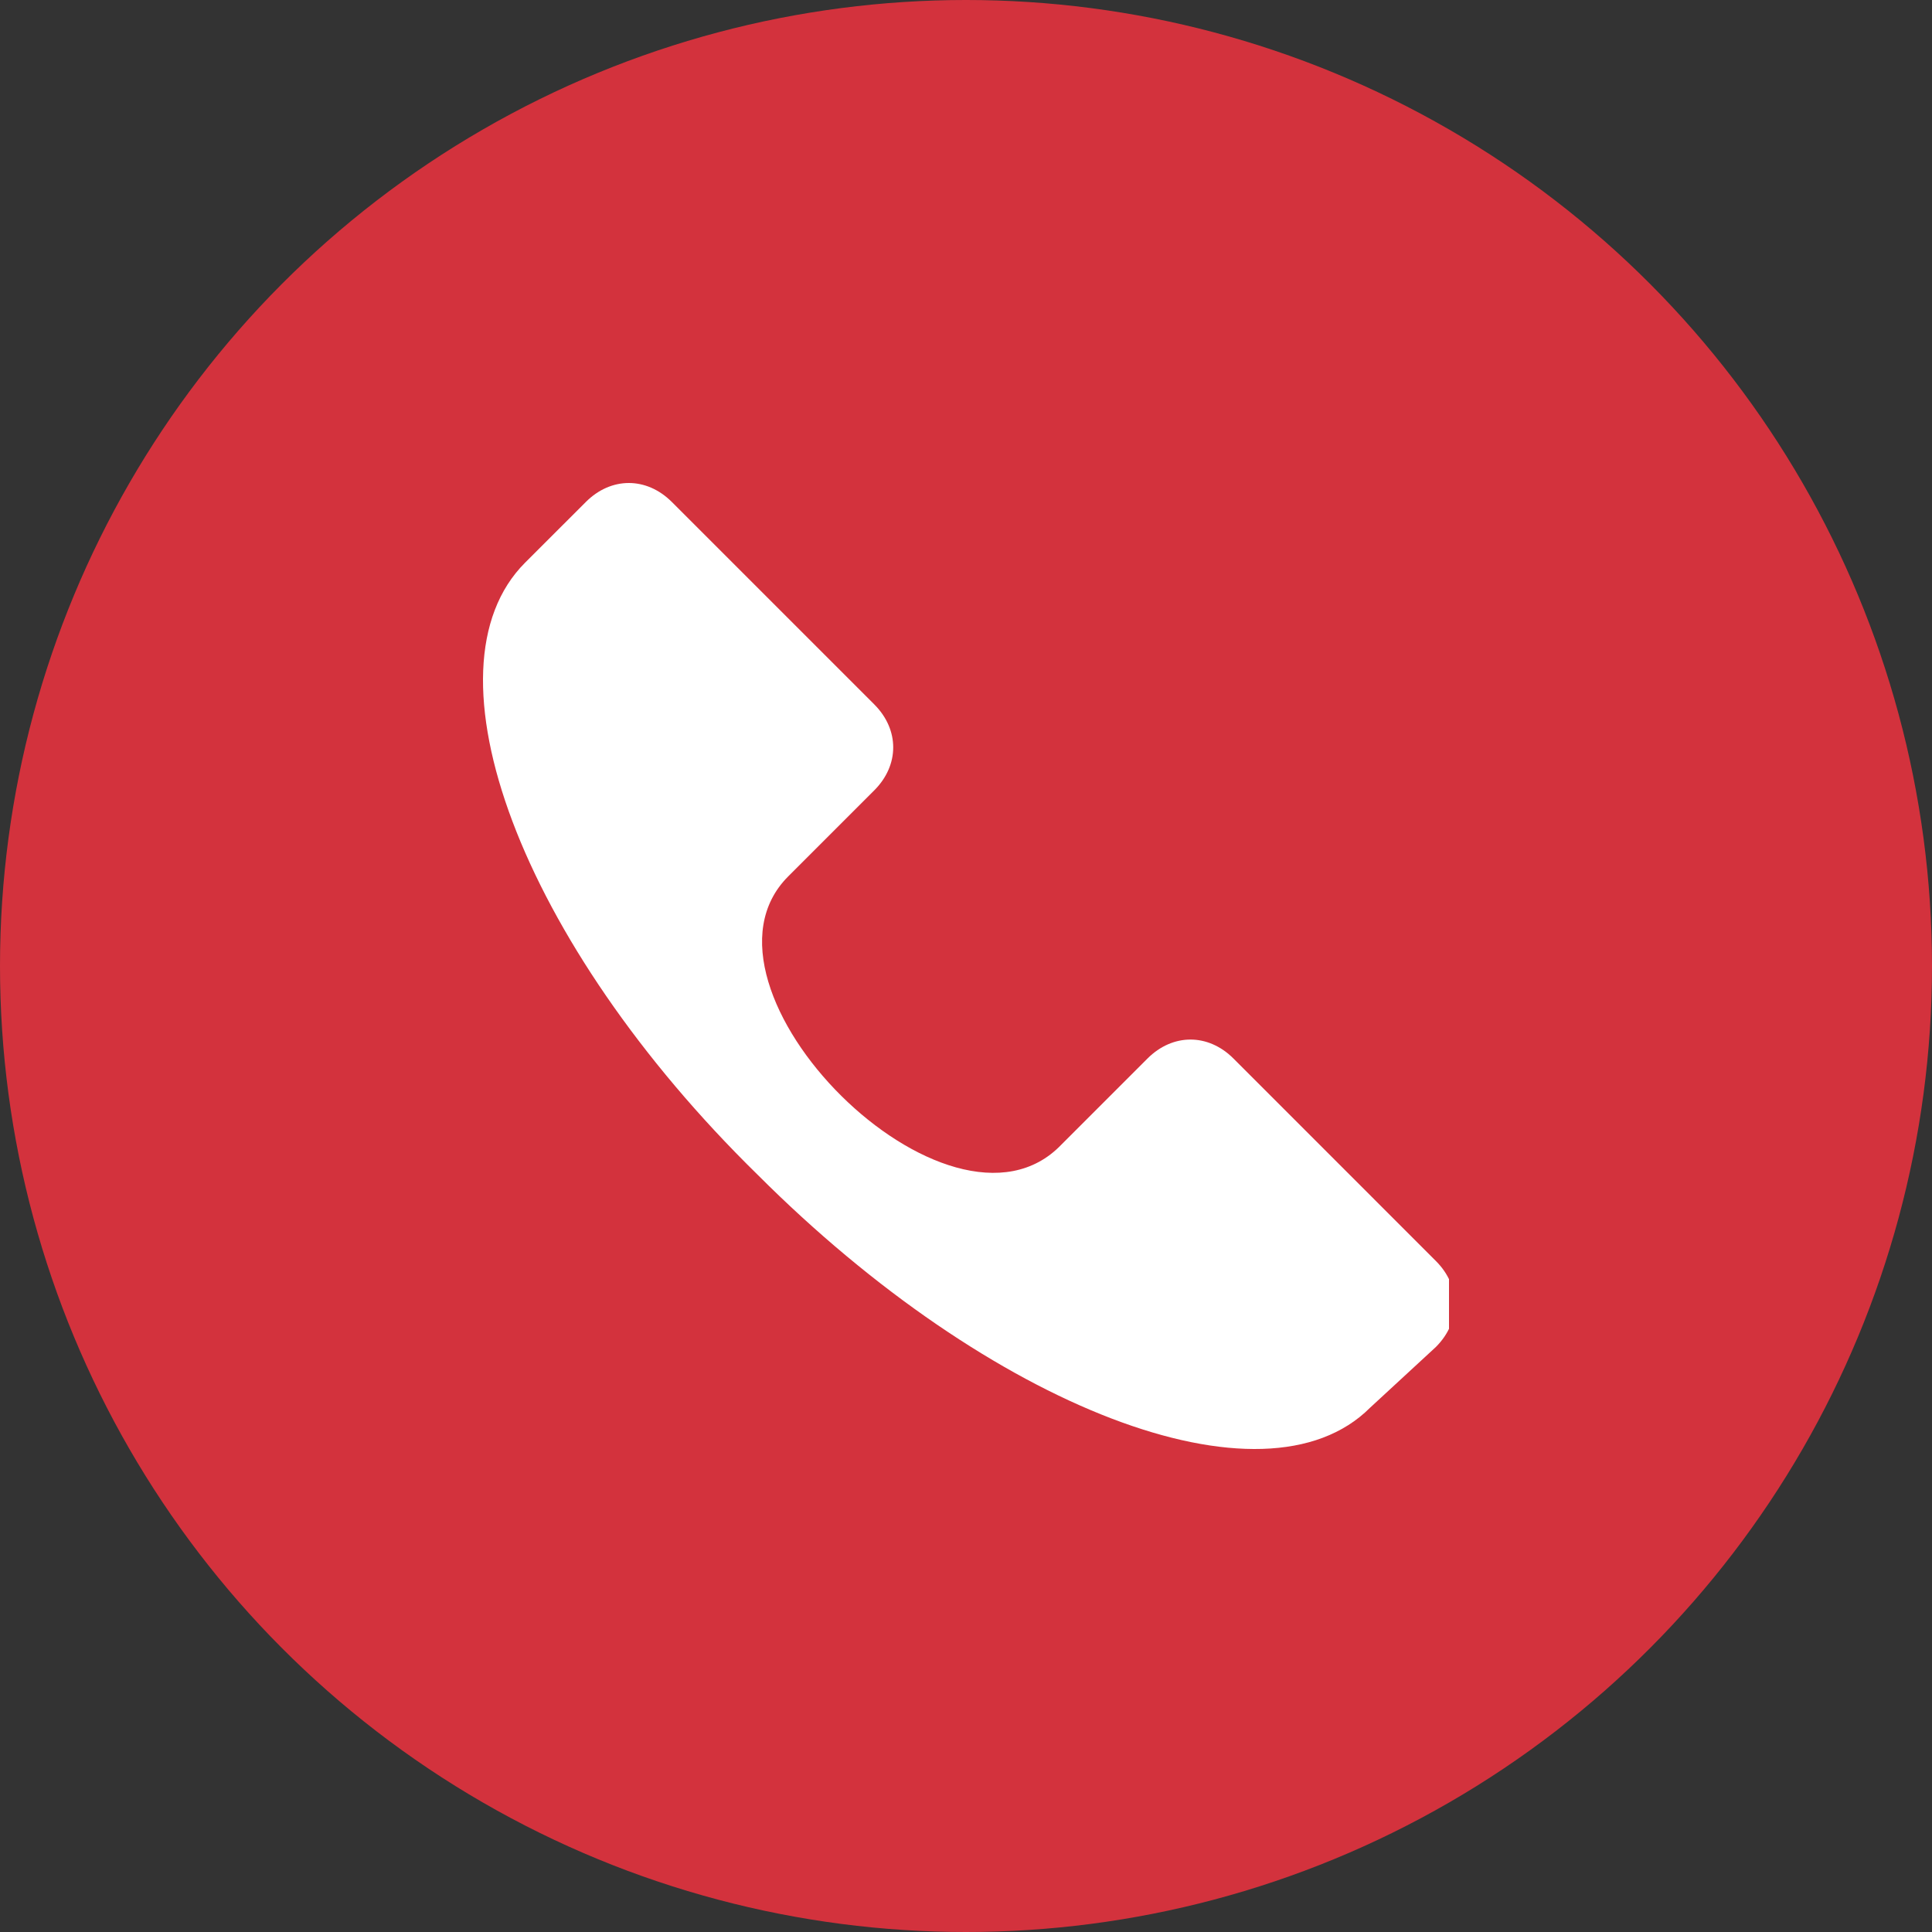
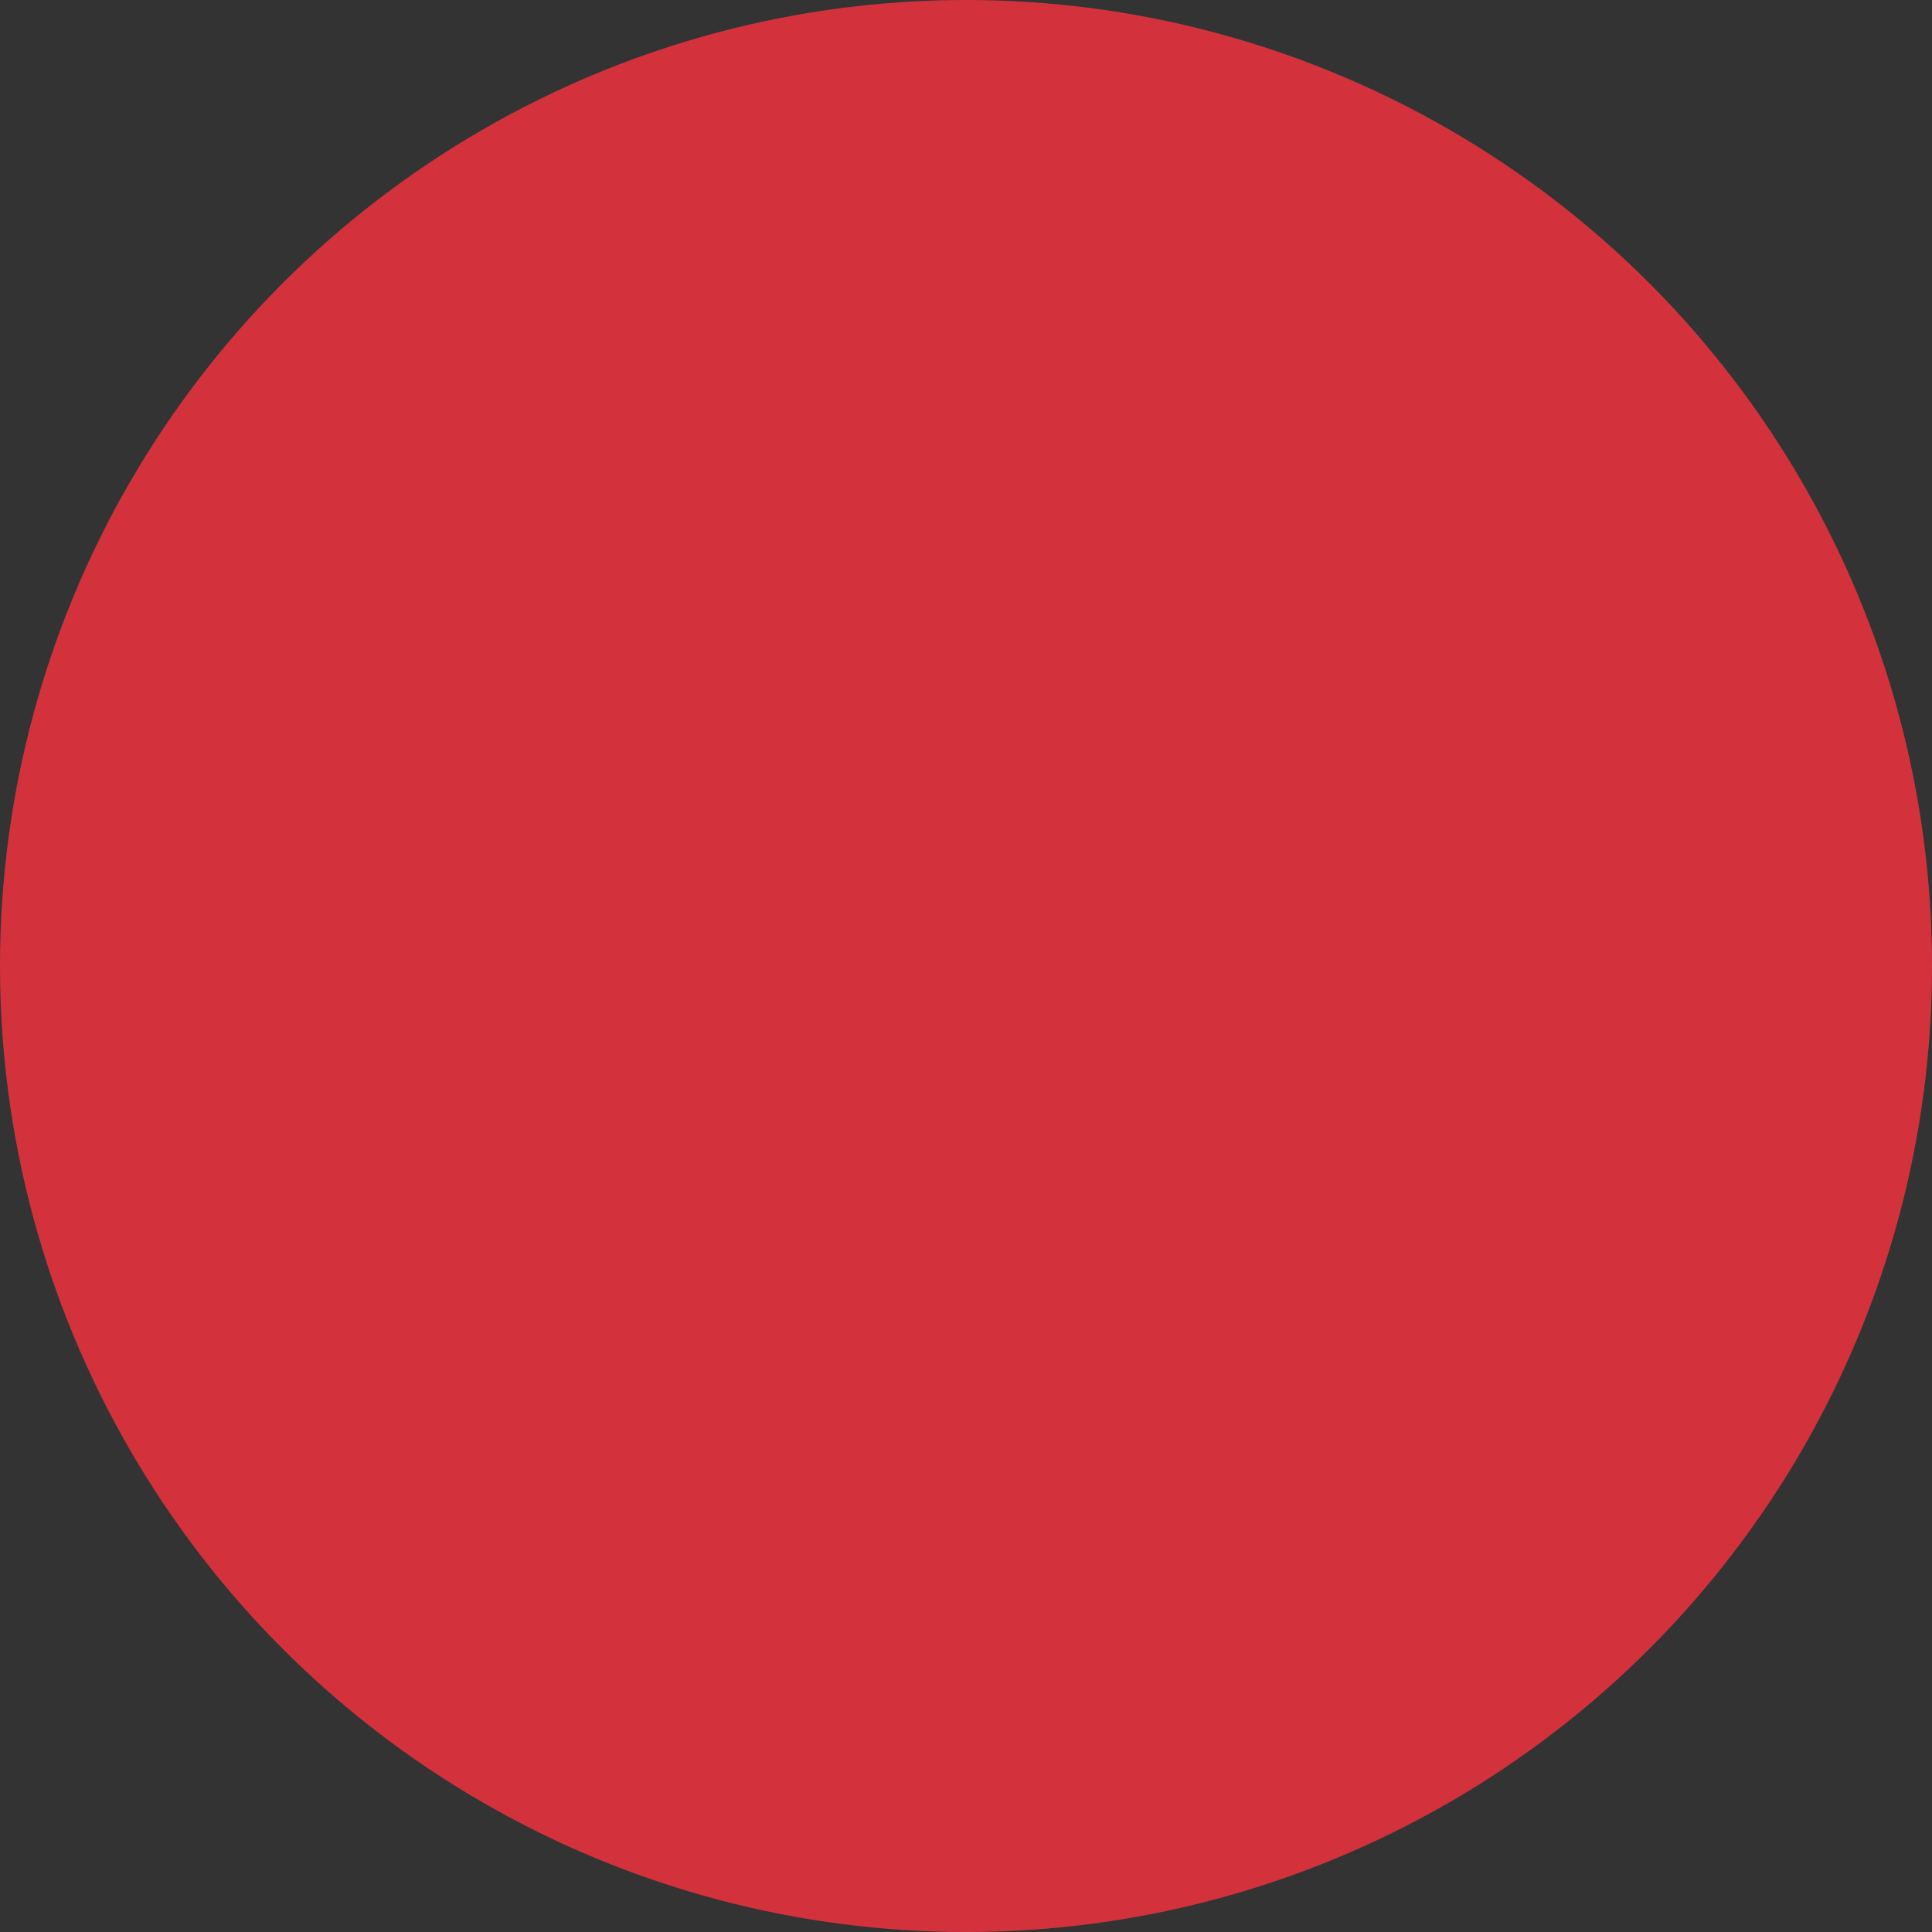
<svg xmlns="http://www.w3.org/2000/svg" width="40" height="40" viewBox="0 0 40 40" fill="none">
  <rect x="0" y="0" width="40" height="40" fill="#333333" stroke="none" />
  <circle cx="20" cy="20" r="20" fill="#D3323D" />
  <g clip-path="url(#clip0_168_28247)">
-     <path d="M16.319 18.145C14.014 20.45 19.671 26.107 21.976 23.697L23.757 21.916C24.281 21.392 25.014 21.392 25.538 21.916L29.728 26.107C30.252 26.631 30.252 27.364 29.728 27.888L28.366 29.145C26.166 31.345 20.509 29.145 15.69 24.326C10.767 19.507 8.672 13.85 10.871 11.65L12.129 10.393C12.652 9.869 13.386 9.869 13.91 10.393L18.1 14.583C18.624 15.107 18.624 15.84 18.1 16.364L16.319 18.145Z" fill="white" />
-   </g>
+     </g>
  <defs>
    <clipPath id="clip0_168_28247">
      <rect width="20" height="20" fill="white" transform="translate(10 10)" />
    </clipPath>
  </defs>
</svg>